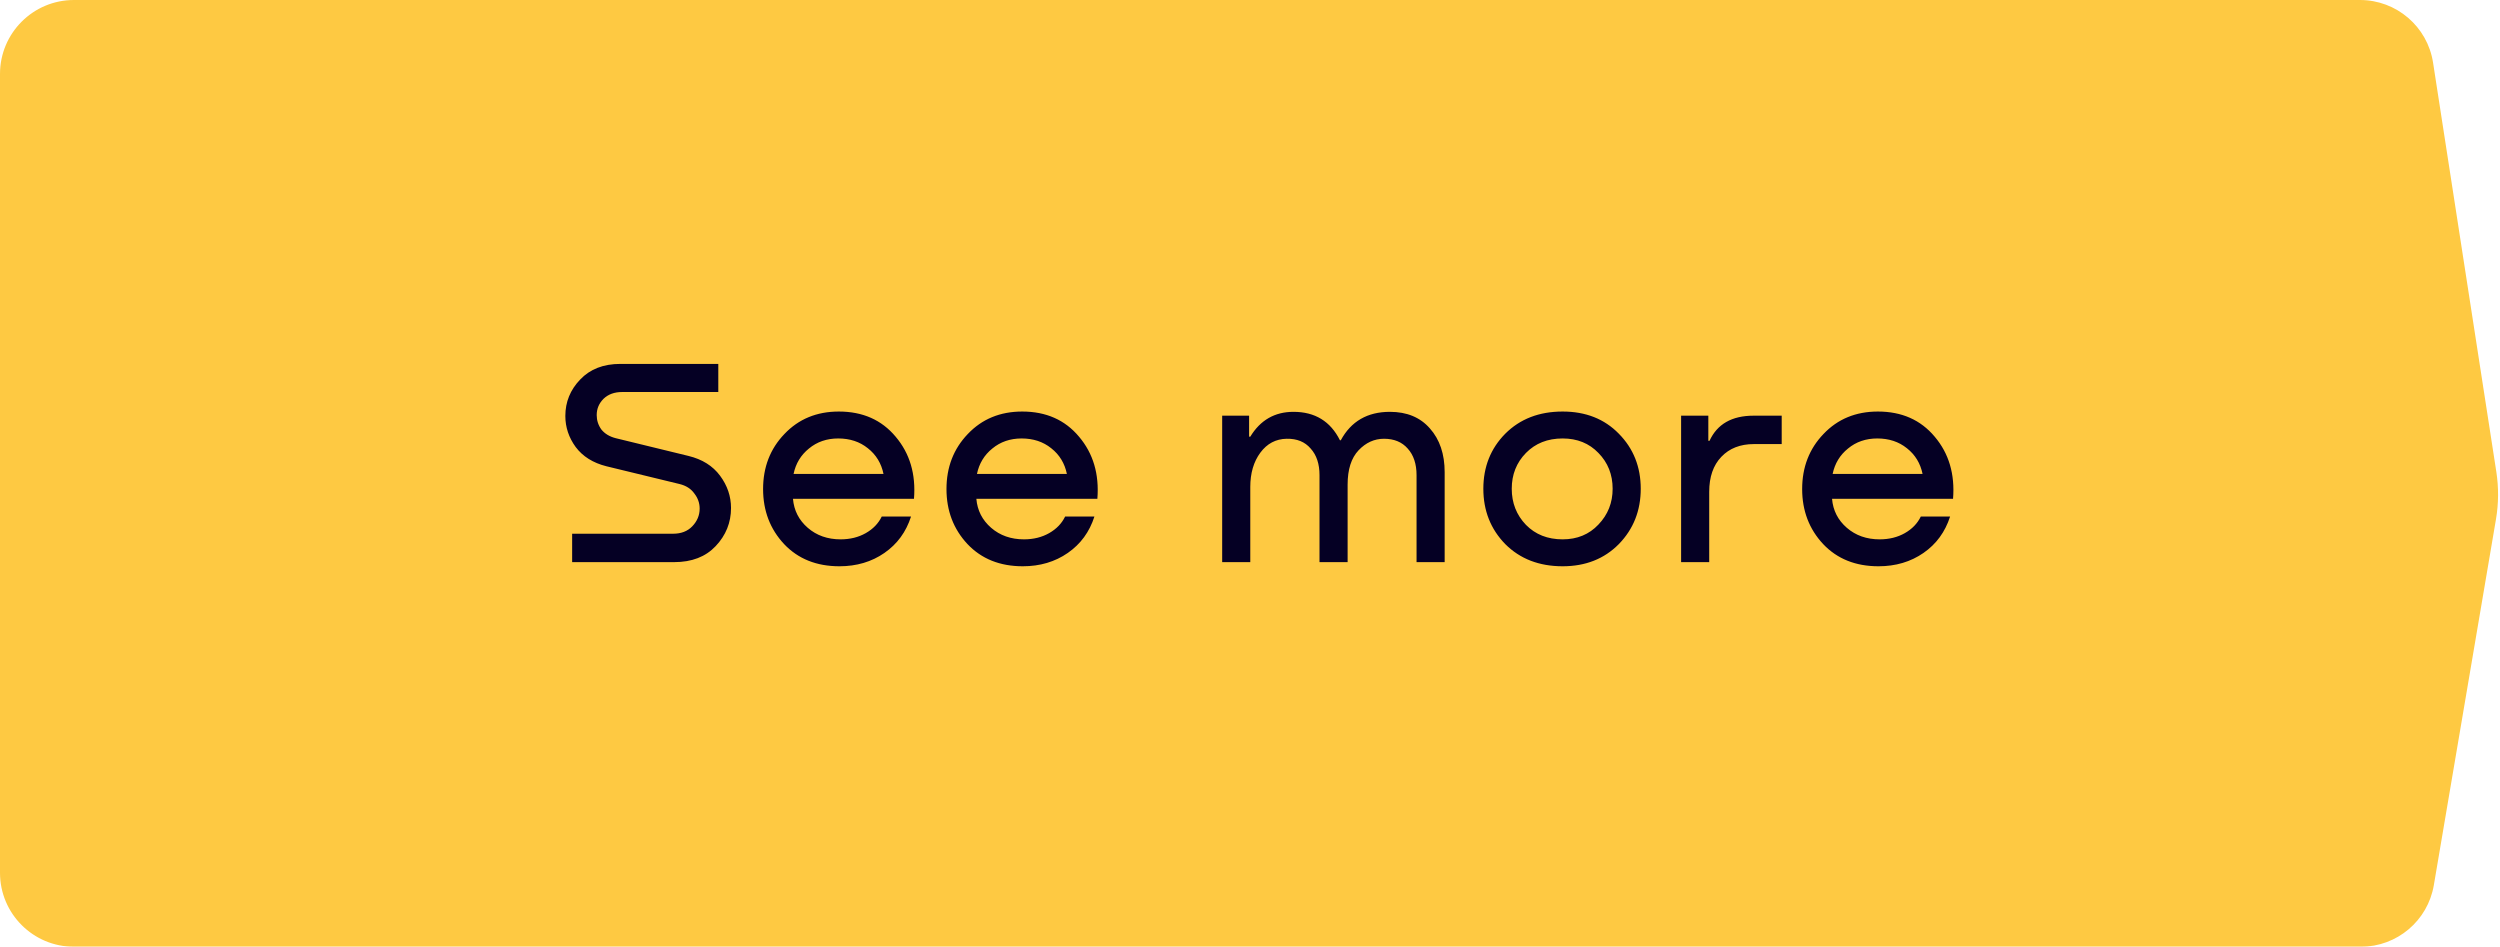
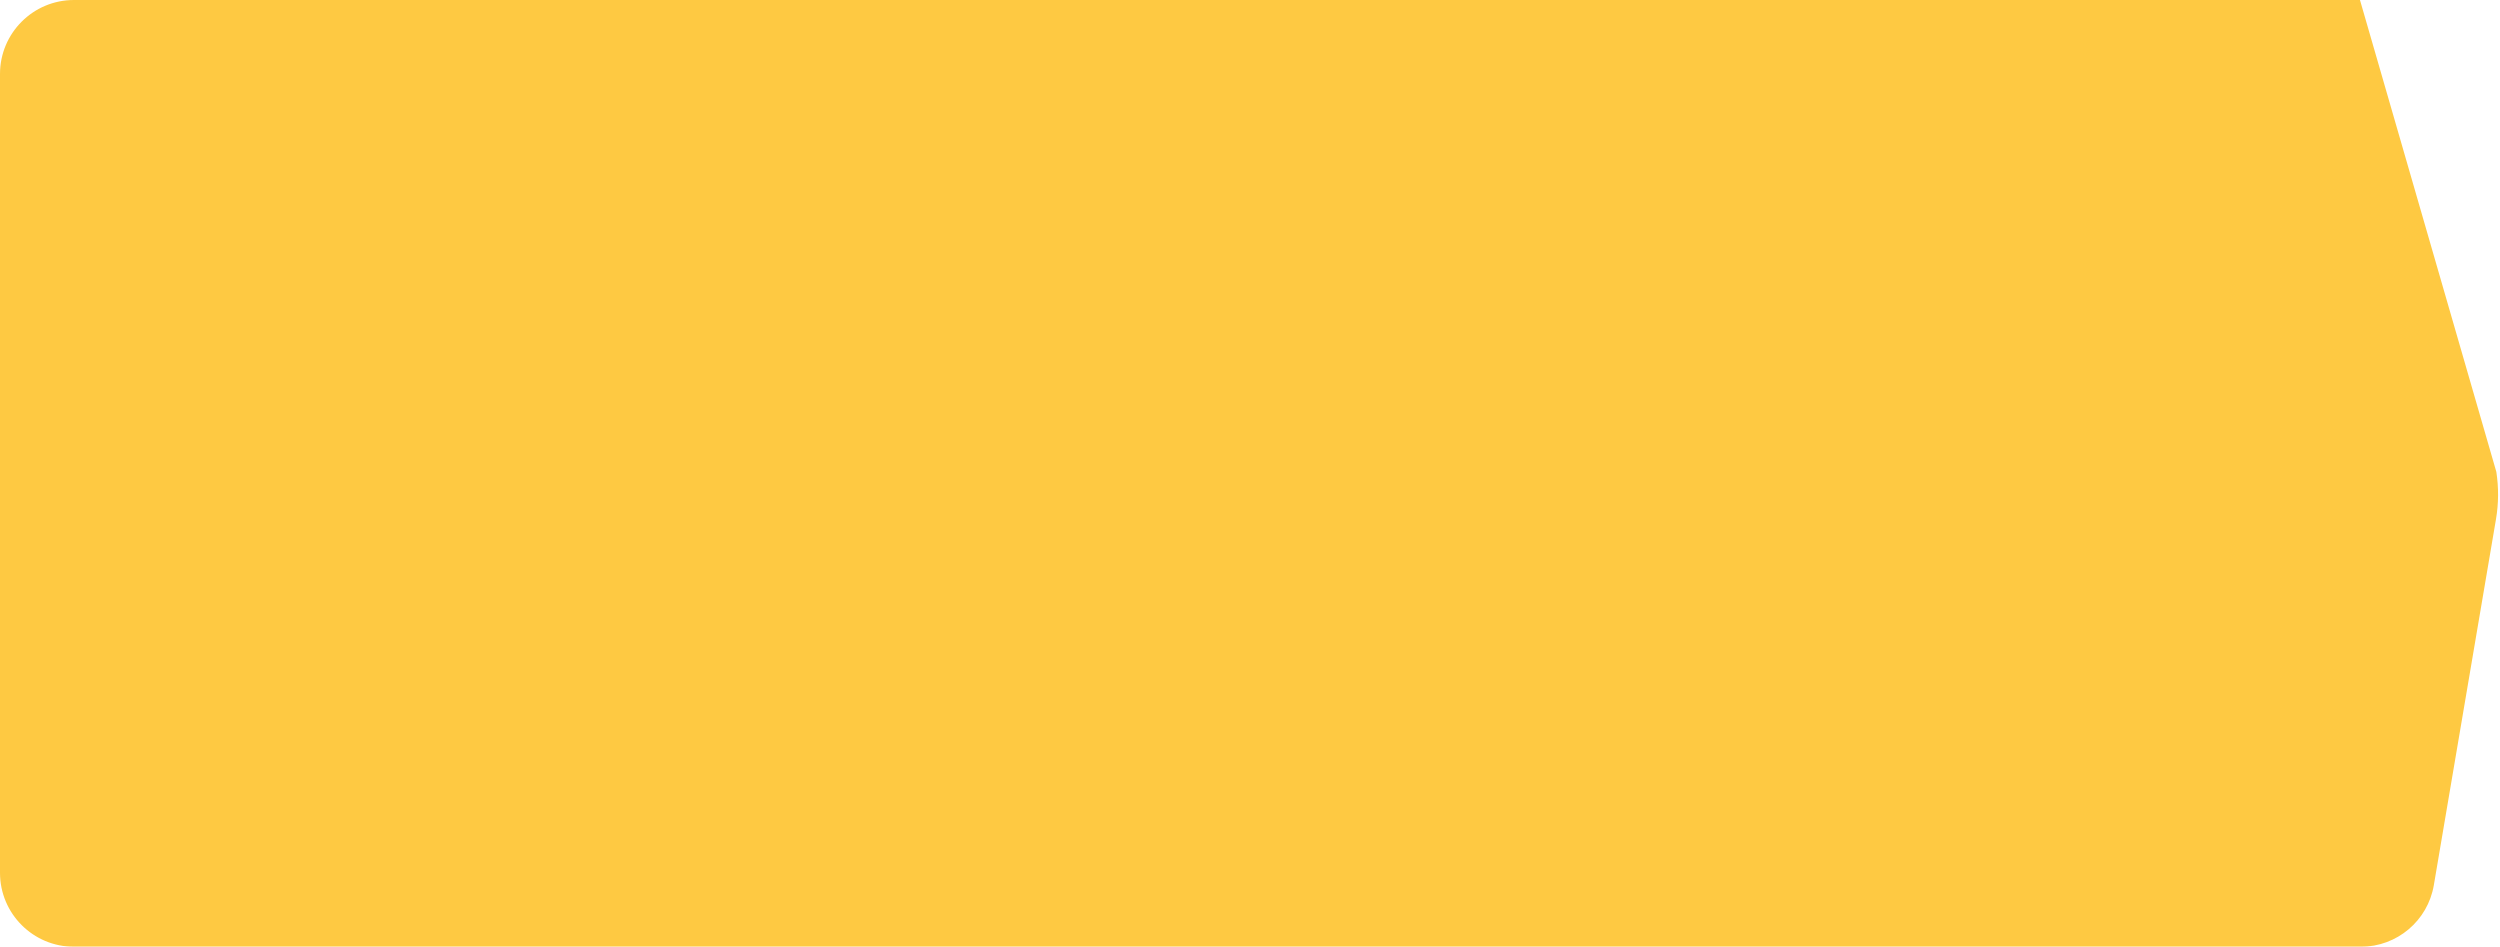
<svg xmlns="http://www.w3.org/2000/svg" width="169" height="64" viewBox="0 0 169 64" fill="none">
  <g filter="url(#filter0_ii_102_29)">
-     <path d="M0 5C0 2.239 2.239 0 5 0H159.534C162 0 164.098 1.798 164.475 4.236L168.752 31.897C168.916 32.959 168.908 34.04 168.728 35.099L164.527 59.837C164.119 62.241 162.036 64 159.598 64H5C2.239 64 0 61.761 0 59V5Z" fill="#FEC942" />
+     <path d="M0 5C0 2.239 2.239 0 5 0H159.534L168.752 31.897C168.916 32.959 168.908 34.04 168.728 35.099L164.527 59.837C164.119 62.241 162.036 64 159.598 64H5C2.239 64 0 61.761 0 59V5Z" fill="#FEC942" />
  </g>
-   <path d="M41.937 24.6H48.557V26.5H42.057C41.537 26.5 41.117 26.653 40.797 26.96C40.491 27.267 40.337 27.633 40.337 28.06C40.337 28.42 40.444 28.747 40.657 29.04C40.884 29.32 41.204 29.513 41.617 29.62L46.537 30.82C47.471 31.047 48.184 31.493 48.677 32.16C49.171 32.827 49.417 33.553 49.417 34.34C49.417 35.327 49.071 36.187 48.377 36.92C47.697 37.64 46.764 38 45.577 38H38.677V36.08H45.497C46.044 36.08 46.477 35.913 46.797 35.58C47.131 35.233 47.297 34.833 47.297 34.38C47.297 34.007 47.177 33.667 46.937 33.36C46.711 33.04 46.377 32.827 45.937 32.72L40.997 31.52C40.091 31.293 39.397 30.86 38.917 30.22C38.451 29.58 38.217 28.88 38.217 28.12C38.217 27.173 38.551 26.353 39.217 25.66C39.884 24.953 40.791 24.6 41.937 24.6ZM56.705 27.82C58.319 27.82 59.599 28.387 60.545 29.52C61.505 30.653 61.919 32.053 61.785 33.72H53.605C53.672 34.507 54.005 35.16 54.605 35.68C55.205 36.2 55.945 36.46 56.825 36.46C57.465 36.46 58.032 36.32 58.525 36.04C59.019 35.76 59.379 35.387 59.605 34.92H61.585C61.252 35.96 60.652 36.78 59.785 37.38C58.919 37.98 57.905 38.28 56.745 38.28C55.199 38.28 53.952 37.78 53.005 36.78C52.059 35.767 51.585 34.527 51.585 33.06C51.585 31.58 52.065 30.34 53.025 29.34C53.985 28.327 55.212 27.82 56.705 27.82ZM56.665 29.64C55.892 29.64 55.232 29.867 54.685 30.32C54.139 30.76 53.792 31.333 53.645 32.04H59.725C59.578 31.32 59.225 30.74 58.665 30.3C58.118 29.86 57.452 29.64 56.665 29.64ZM69.102 27.82C70.715 27.82 71.995 28.387 72.942 29.52C73.902 30.653 74.315 32.053 74.182 33.72H66.002C66.069 34.507 66.402 35.16 67.002 35.68C67.602 36.2 68.342 36.46 69.222 36.46C69.862 36.46 70.429 36.32 70.922 36.04C71.415 35.76 71.775 35.387 72.002 34.92H73.982C73.649 35.96 73.049 36.78 72.182 37.38C71.315 37.98 70.302 38.28 69.142 38.28C67.595 38.28 66.349 37.78 65.402 36.78C64.455 35.767 63.982 34.527 63.982 33.06C63.982 31.58 64.462 30.34 65.422 29.34C66.382 28.327 67.609 27.82 69.102 27.82ZM69.062 29.64C68.289 29.64 67.629 29.867 67.082 30.32C66.535 30.76 66.189 31.333 66.042 32.04H72.122C71.975 31.32 71.622 30.74 71.062 30.3C70.515 29.86 69.849 29.64 69.062 29.64ZM93.959 27.84C95.106 27.84 96.006 28.213 96.659 28.96C97.326 29.707 97.659 30.693 97.659 31.92V38H95.759V32.12C95.759 31.36 95.559 30.76 95.159 30.32C94.772 29.88 94.239 29.66 93.559 29.66C92.906 29.66 92.332 29.92 91.839 30.44C91.346 30.96 91.099 31.733 91.099 32.76V38H89.199V32.12C89.199 31.36 88.999 30.76 88.599 30.32C88.212 29.867 87.672 29.647 86.979 29.66C86.246 29.673 85.652 29.987 85.199 30.6C84.746 31.213 84.519 31.987 84.519 32.92V38H82.619V28.1H84.439V29.52H84.519C85.199 28.4 86.172 27.84 87.439 27.84C88.892 27.84 89.939 28.48 90.579 29.76H90.639C91.332 28.48 92.439 27.84 93.959 27.84ZM105.634 38.28C104.047 38.28 102.754 37.78 101.754 36.78C100.767 35.767 100.274 34.52 100.274 33.04C100.274 31.56 100.767 30.32 101.754 29.32C102.754 28.32 104.047 27.82 105.634 27.82C107.194 27.82 108.46 28.32 109.434 29.32C110.42 30.32 110.914 31.56 110.914 33.04C110.914 34.52 110.42 35.767 109.434 36.78C108.447 37.78 107.18 38.28 105.634 38.28ZM105.634 36.46C106.62 36.46 107.427 36.127 108.054 35.46C108.694 34.793 109.014 33.987 109.014 33.04C109.014 32.08 108.694 31.273 108.054 30.62C107.427 29.967 106.62 29.64 105.634 29.64C104.62 29.64 103.794 29.967 103.154 30.62C102.514 31.273 102.194 32.08 102.194 33.04C102.194 34 102.514 34.813 103.154 35.48C103.794 36.133 104.62 36.46 105.634 36.46ZM118.543 28.1H120.443V30.02H118.563C117.643 30.02 116.91 30.307 116.363 30.88C115.816 31.453 115.543 32.24 115.543 33.24V38H113.643V28.1H115.483V29.8H115.563C116.083 28.667 117.076 28.1 118.543 28.1ZM126.946 27.82C128.559 27.82 129.839 28.387 130.786 29.52C131.746 30.653 132.159 32.053 132.026 33.72H123.846C123.912 34.507 124.246 35.16 124.846 35.68C125.446 36.2 126.186 36.46 127.066 36.46C127.706 36.46 128.272 36.32 128.766 36.04C129.259 35.76 129.619 35.387 129.846 34.92H131.826C131.492 35.96 130.892 36.78 130.026 37.38C129.159 37.98 128.146 38.28 126.986 38.28C125.439 38.28 124.192 37.78 123.246 36.78C122.299 35.767 121.826 34.527 121.826 33.06C121.826 31.58 122.306 30.34 123.266 29.34C124.226 28.327 125.452 27.82 126.946 27.82ZM126.906 29.64C126.132 29.64 125.472 29.867 124.926 30.32C124.379 30.76 124.032 31.333 123.886 32.04H129.966C129.819 31.32 129.466 30.74 128.906 30.3C128.359 29.86 127.692 29.64 126.906 29.64Z" fill="#050024" />
  <defs>
    <filter id="filter0_ii_102_29" x="-3" y="-3" width="174.87" height="70" filterUnits="userSpaceOnUse" color-interpolation-filters="sRGB">
      <feFlood flood-opacity="0" result="BackgroundImageFix" />
      <feBlend mode="normal" in="SourceGraphic" in2="BackgroundImageFix" result="shape" />
      <feColorMatrix in="SourceAlpha" type="matrix" values="0 0 0 0 0 0 0 0 0 0 0 0 0 0 0 0 0 0 127 0" result="hardAlpha" />
      <feOffset dx="3" dy="3" />
      <feGaussianBlur stdDeviation="2" />
      <feComposite in2="hardAlpha" operator="arithmetic" k2="-1" k3="1" />
      <feColorMatrix type="matrix" values="0 0 0 0 0.667 0 0 0 0 0.667 0 0 0 0 0.667 0 0 0 0.15 0" />
      <feBlend mode="normal" in2="shape" result="effect1_innerShadow_102_29" />
      <feColorMatrix in="SourceAlpha" type="matrix" values="0 0 0 0 0 0 0 0 0 0 0 0 0 0 0 0 0 0 127 0" result="hardAlpha" />
      <feOffset dx="-3" dy="-3" />
      <feGaussianBlur stdDeviation="2" />
      <feComposite in2="hardAlpha" operator="arithmetic" k2="-1" k3="1" />
      <feColorMatrix type="matrix" values="0 0 0 0 0.654 0 0 0 0 0.654 0 0 0 0 0.654 0 0 0 0.15 0" />
      <feBlend mode="normal" in2="effect1_innerShadow_102_29" result="effect2_innerShadow_102_29" />
    </filter>
  </defs>
</svg>